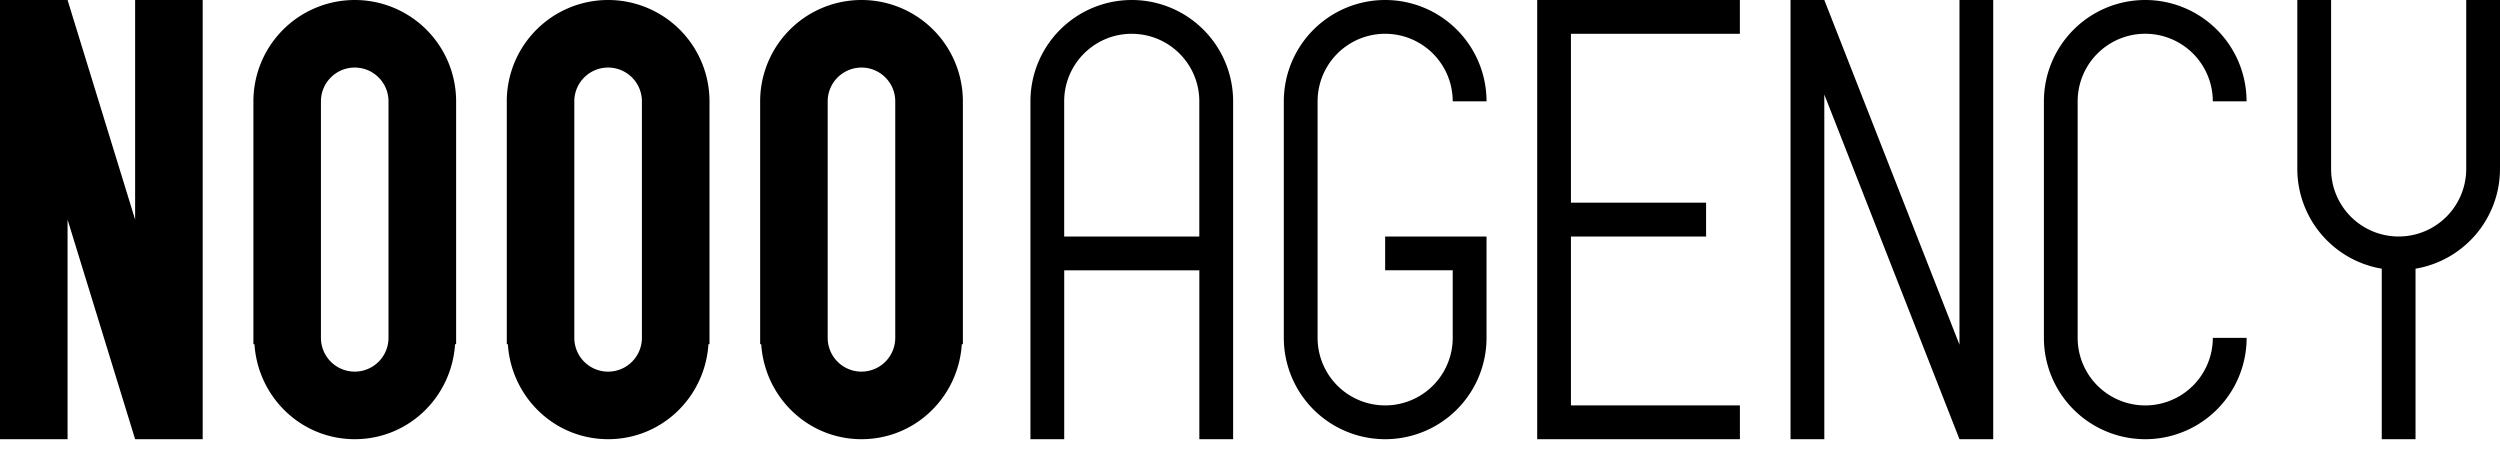
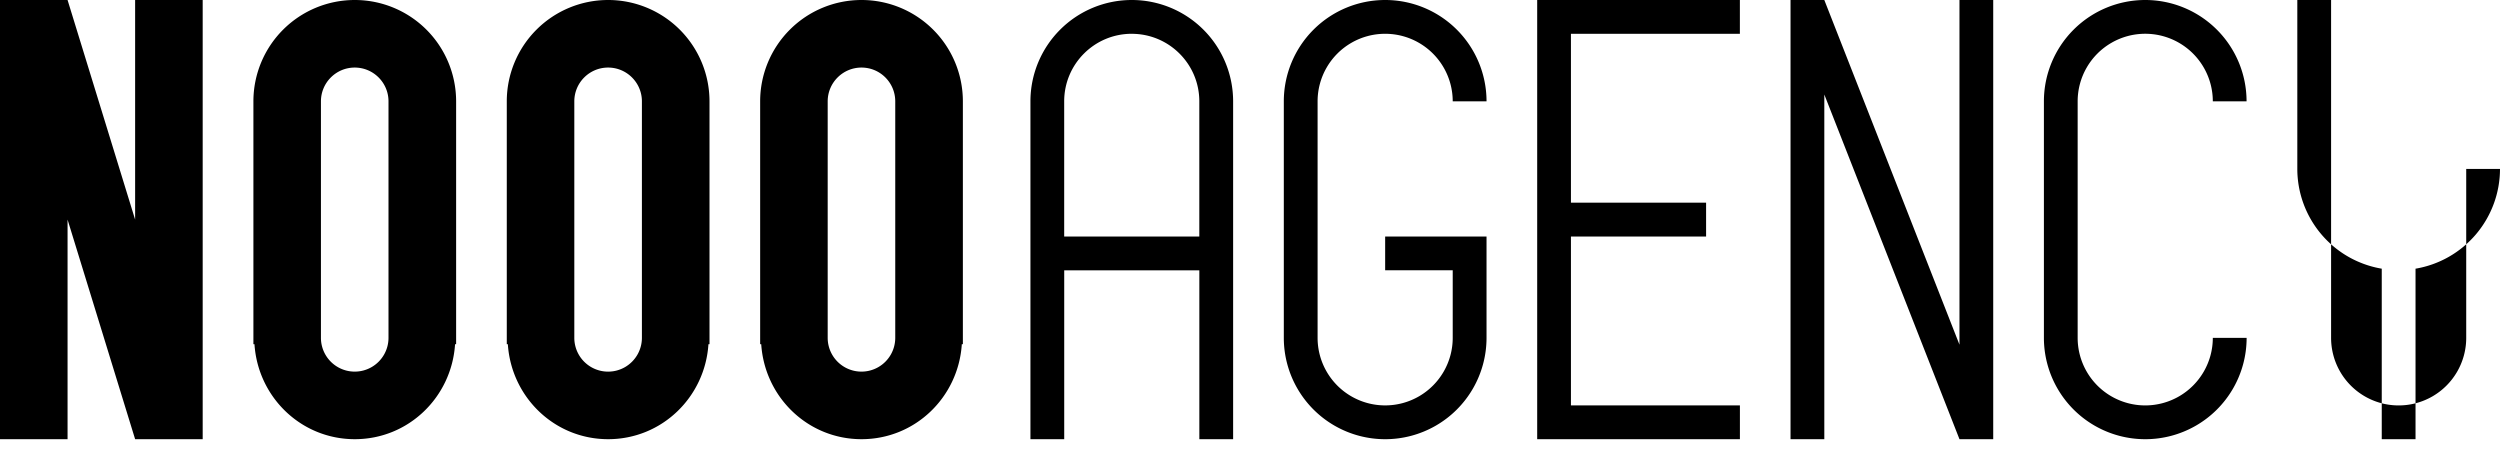
<svg xmlns="http://www.w3.org/2000/svg" width="80" height="15" viewBox="0 0 80 15">
  <title>Page 1</title>
-   <path d="M27.568 2.162c.597 0 1.08.484 1.08 1.081v7.568a1.081 1.081 0 0 1-2.162 0V3.244c0-.598.485-1.082 1.082-1.082zm-8.109 0c.597 0 1.082.484 1.082 1.081v7.568a1.081 1.081 0 0 1-2.163 0V3.244c0-.598.484-1.082 1.081-1.082zm-8.108 0c.597 0 1.081.484 1.081 1.081v7.568a1.081 1.081 0 0 1-2.162 0V3.244c0-.598.484-1.082 1.081-1.082zm24.865-1.08c1.194 0 2.162.967 2.162 2.161v4.325h-4.324V3.243c0-1.194.968-2.162 2.162-2.162zM73.514 0v5.405a3.242 3.242 0 0 0 2.702 3.193v5.456h1.081V8.598A3.242 3.242 0 0 0 80 5.406V0h-1.081v5.406a2.162 2.162 0 0 1-4.324 0V0h-1.081zm-4.865 0a3.243 3.243 0 0 0-3.244 3.243v7.568a3.243 3.243 0 0 0 6.487 0H70.81a2.162 2.162 0 0 1-4.325 0V3.243a2.162 2.162 0 0 1 4.325 0h1.08A3.243 3.243 0 0 0 68.65 0zM57.297 0v14.054h1.081V3.024l4.325 11.03h1.08V0h-1.08v11.03L58.378 0h-1.08zM49.19 0v14.054h6.487v-1.081H50.27V7.568h4.325V6.486H50.27V1.081h5.406V0H49.19zm-4.865 0a3.243 3.243 0 0 0-3.243 3.243v7.568a3.243 3.243 0 0 0 6.487 0V7.568h-3.244v1.08h2.162v2.163a2.162 2.162 0 0 1-4.324 0V3.243a2.162 2.162 0 0 1 4.324 0h1.082A3.243 3.243 0 0 0 44.324 0zm-8.108 0a3.243 3.243 0 0 0-3.243 3.243v10.811h1.081V8.65h4.324v5.405h1.081V3.244A3.243 3.243 0 0 0 36.216 0zm-8.648 0a3.243 3.243 0 0 0-3.244 3.243v7.771h.034c.11 1.692 1.49 3.04 3.21 3.04s3.1-1.348 3.209-3.04h.034v-7.77A3.243 3.243 0 0 0 27.568 0zm-8.109 0a3.243 3.243 0 0 0-3.243 3.243v7.771h.034c.11 1.692 1.49 3.04 3.21 3.04s3.1-1.348 3.209-3.04h.034v-7.77A3.243 3.243 0 0 0 19.459 0zm-8.108 0a3.243 3.243 0 0 0-3.243 3.243v7.771h.034c.11 1.692 1.49 3.04 3.21 3.04s3.1-1.348 3.209-3.04h.034v-7.77A3.243 3.243 0 0 0 11.35 0zM0 0v14.054h2.162V7.027l2.162 7.027h2.162V0H4.324v7.027L2.162 0H0z" fill="#000" fill-rule="evenodd" />
+   <path d="M27.568 2.162c.597 0 1.08.484 1.08 1.081v7.568a1.081 1.081 0 0 1-2.162 0V3.244c0-.598.485-1.082 1.082-1.082zm-8.109 0c.597 0 1.082.484 1.082 1.081v7.568a1.081 1.081 0 0 1-2.163 0V3.244c0-.598.484-1.082 1.081-1.082zm-8.108 0c.597 0 1.081.484 1.081 1.081v7.568a1.081 1.081 0 0 1-2.162 0V3.244c0-.598.484-1.082 1.081-1.082zm24.865-1.08c1.194 0 2.162.967 2.162 2.161v4.325h-4.324V3.243c0-1.194.968-2.162 2.162-2.162zM73.514 0v5.405a3.242 3.242 0 0 0 2.702 3.193v5.456h1.081V8.598A3.242 3.242 0 0 0 80 5.406h-1.081v5.406a2.162 2.162 0 0 1-4.324 0V0h-1.081zm-4.865 0a3.243 3.243 0 0 0-3.244 3.243v7.568a3.243 3.243 0 0 0 6.487 0H70.81a2.162 2.162 0 0 1-4.325 0V3.243a2.162 2.162 0 0 1 4.325 0h1.08A3.243 3.243 0 0 0 68.65 0zM57.297 0v14.054h1.081V3.024l4.325 11.03h1.08V0h-1.08v11.03L58.378 0h-1.08zM49.19 0v14.054h6.487v-1.081H50.27V7.568h4.325V6.486H50.27V1.081h5.406V0H49.19zm-4.865 0a3.243 3.243 0 0 0-3.243 3.243v7.568a3.243 3.243 0 0 0 6.487 0V7.568h-3.244v1.08h2.162v2.163a2.162 2.162 0 0 1-4.324 0V3.243a2.162 2.162 0 0 1 4.324 0h1.082A3.243 3.243 0 0 0 44.324 0zm-8.108 0a3.243 3.243 0 0 0-3.243 3.243v10.811h1.081V8.65h4.324v5.405h1.081V3.244A3.243 3.243 0 0 0 36.216 0zm-8.648 0a3.243 3.243 0 0 0-3.244 3.243v7.771h.034c.11 1.692 1.49 3.04 3.21 3.04s3.1-1.348 3.209-3.04h.034v-7.77A3.243 3.243 0 0 0 27.568 0zm-8.109 0a3.243 3.243 0 0 0-3.243 3.243v7.771h.034c.11 1.692 1.49 3.04 3.21 3.04s3.1-1.348 3.209-3.04h.034v-7.77A3.243 3.243 0 0 0 19.459 0zm-8.108 0a3.243 3.243 0 0 0-3.243 3.243v7.771h.034c.11 1.692 1.49 3.04 3.21 3.04s3.1-1.348 3.209-3.04h.034v-7.77A3.243 3.243 0 0 0 11.35 0zM0 0v14.054h2.162V7.027l2.162 7.027h2.162V0H4.324v7.027L2.162 0H0z" fill="#000" fill-rule="evenodd" />
</svg>